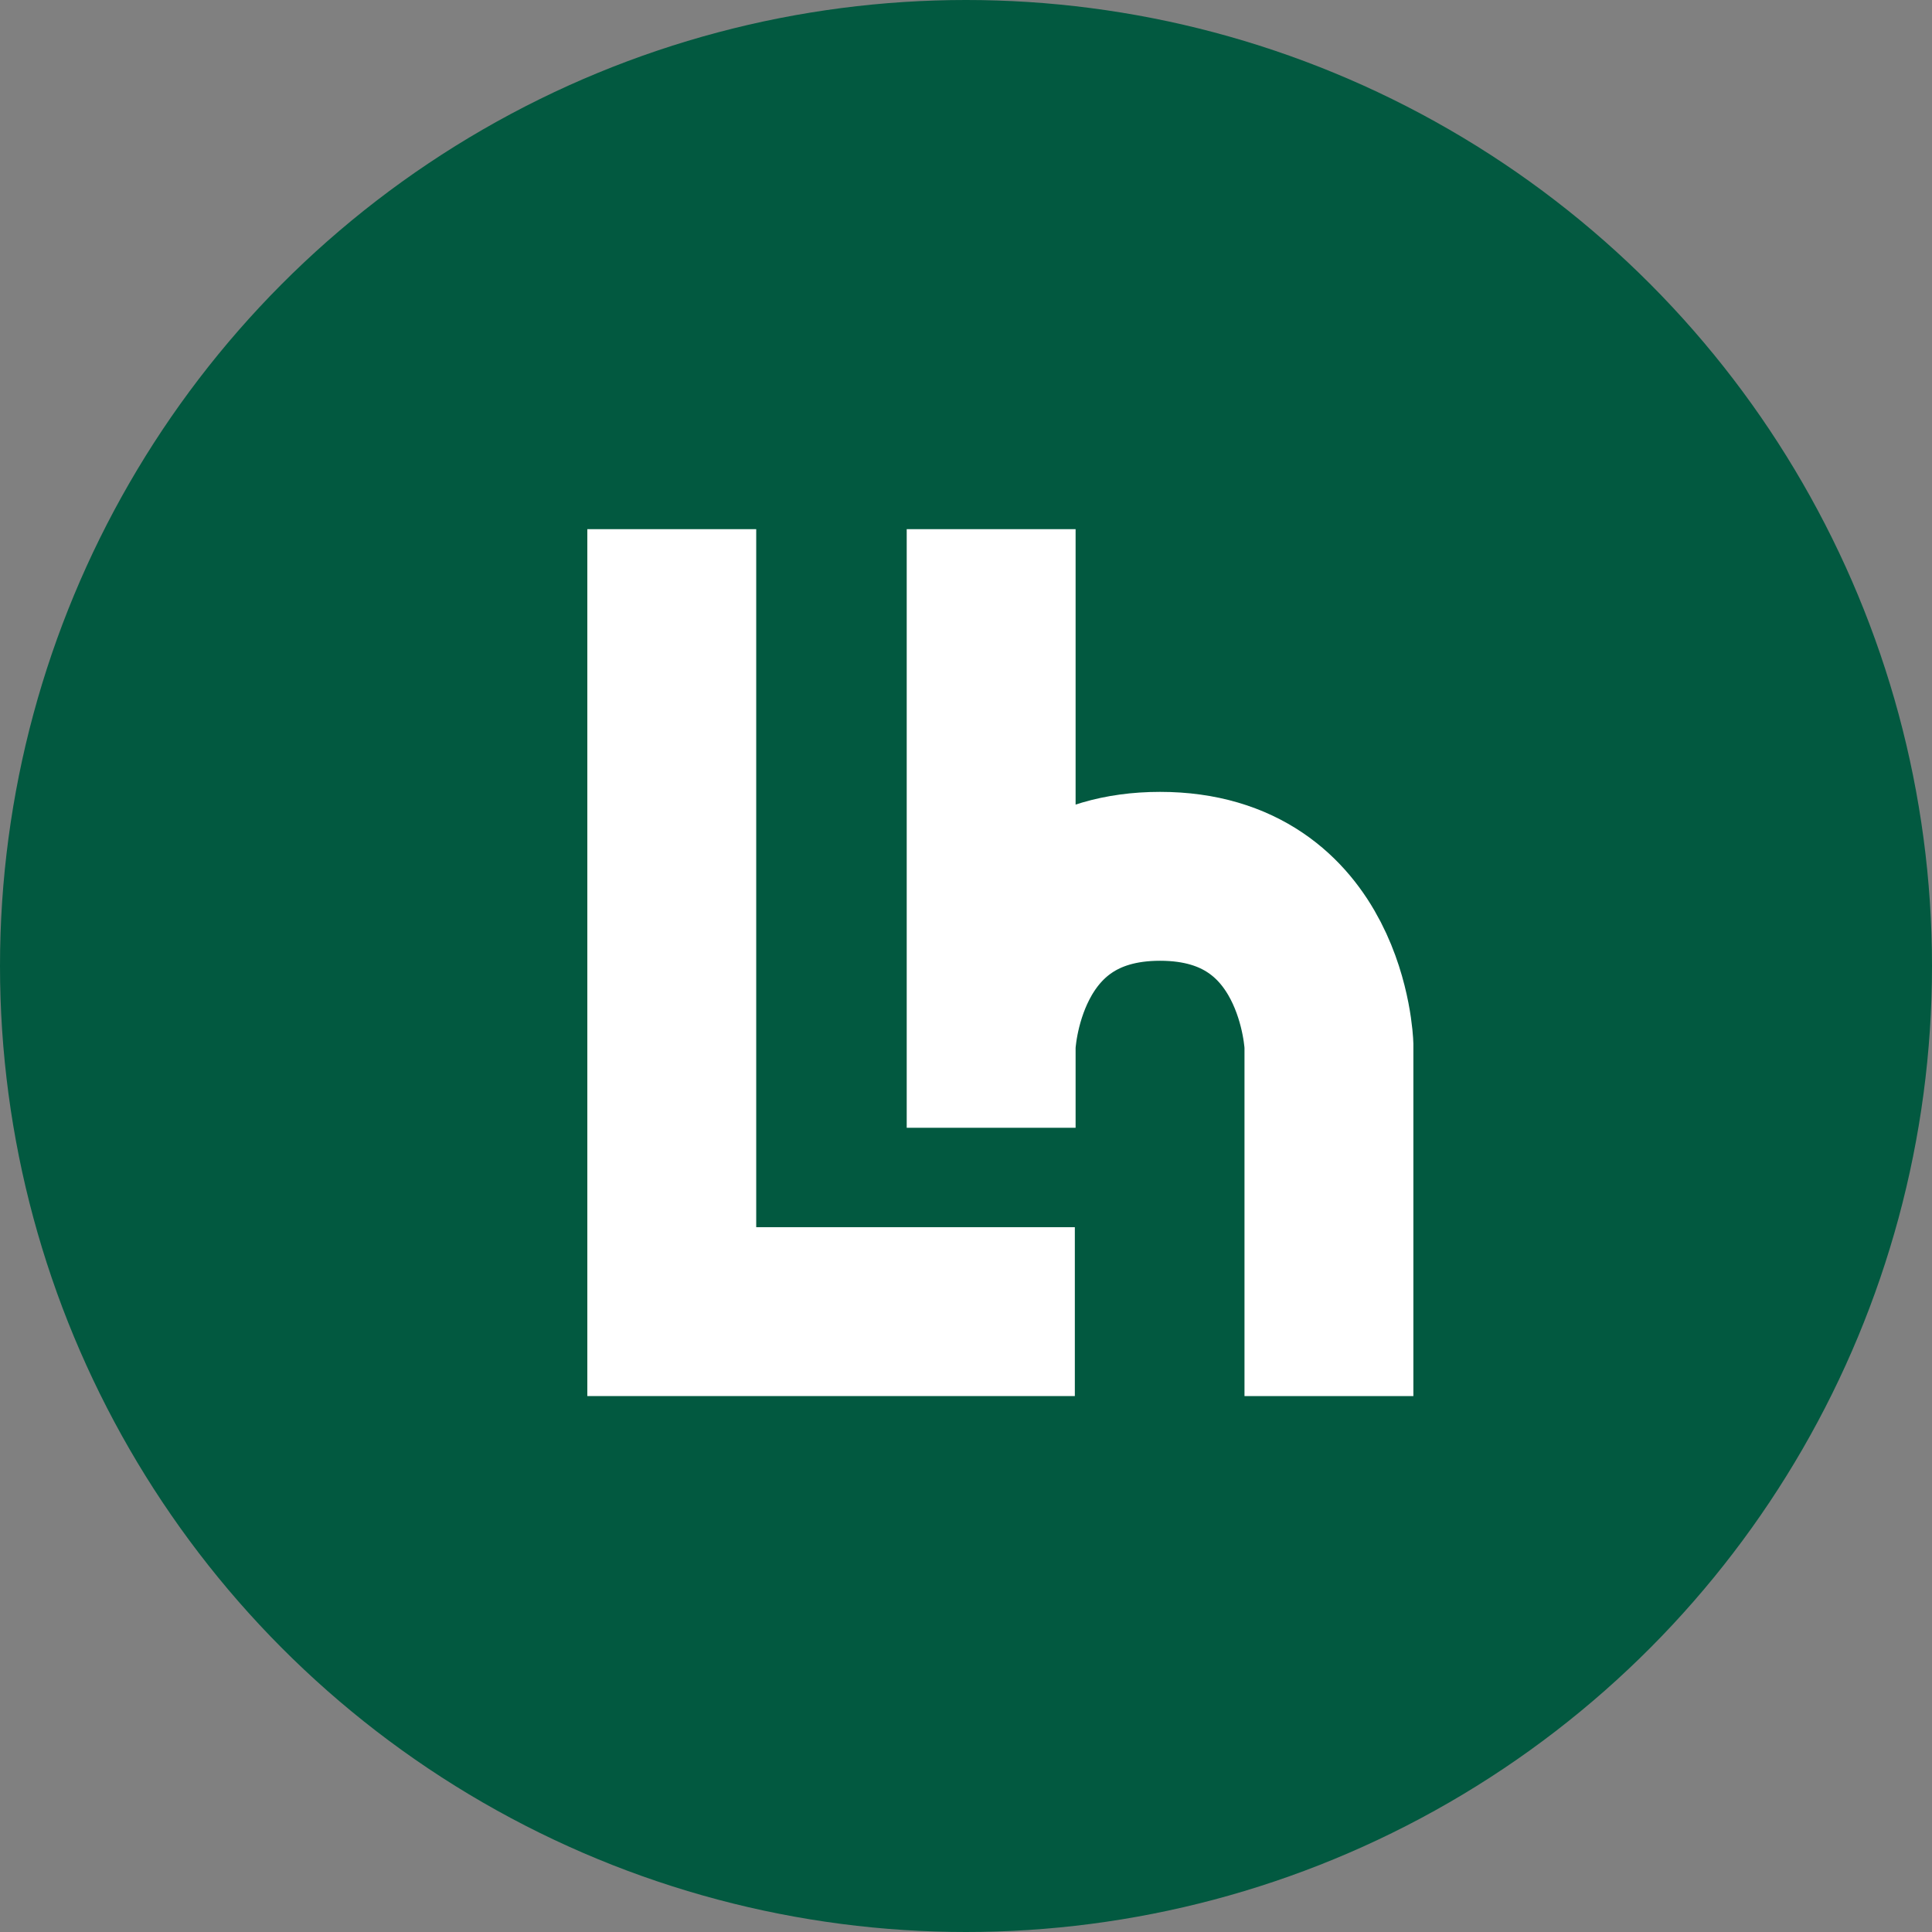
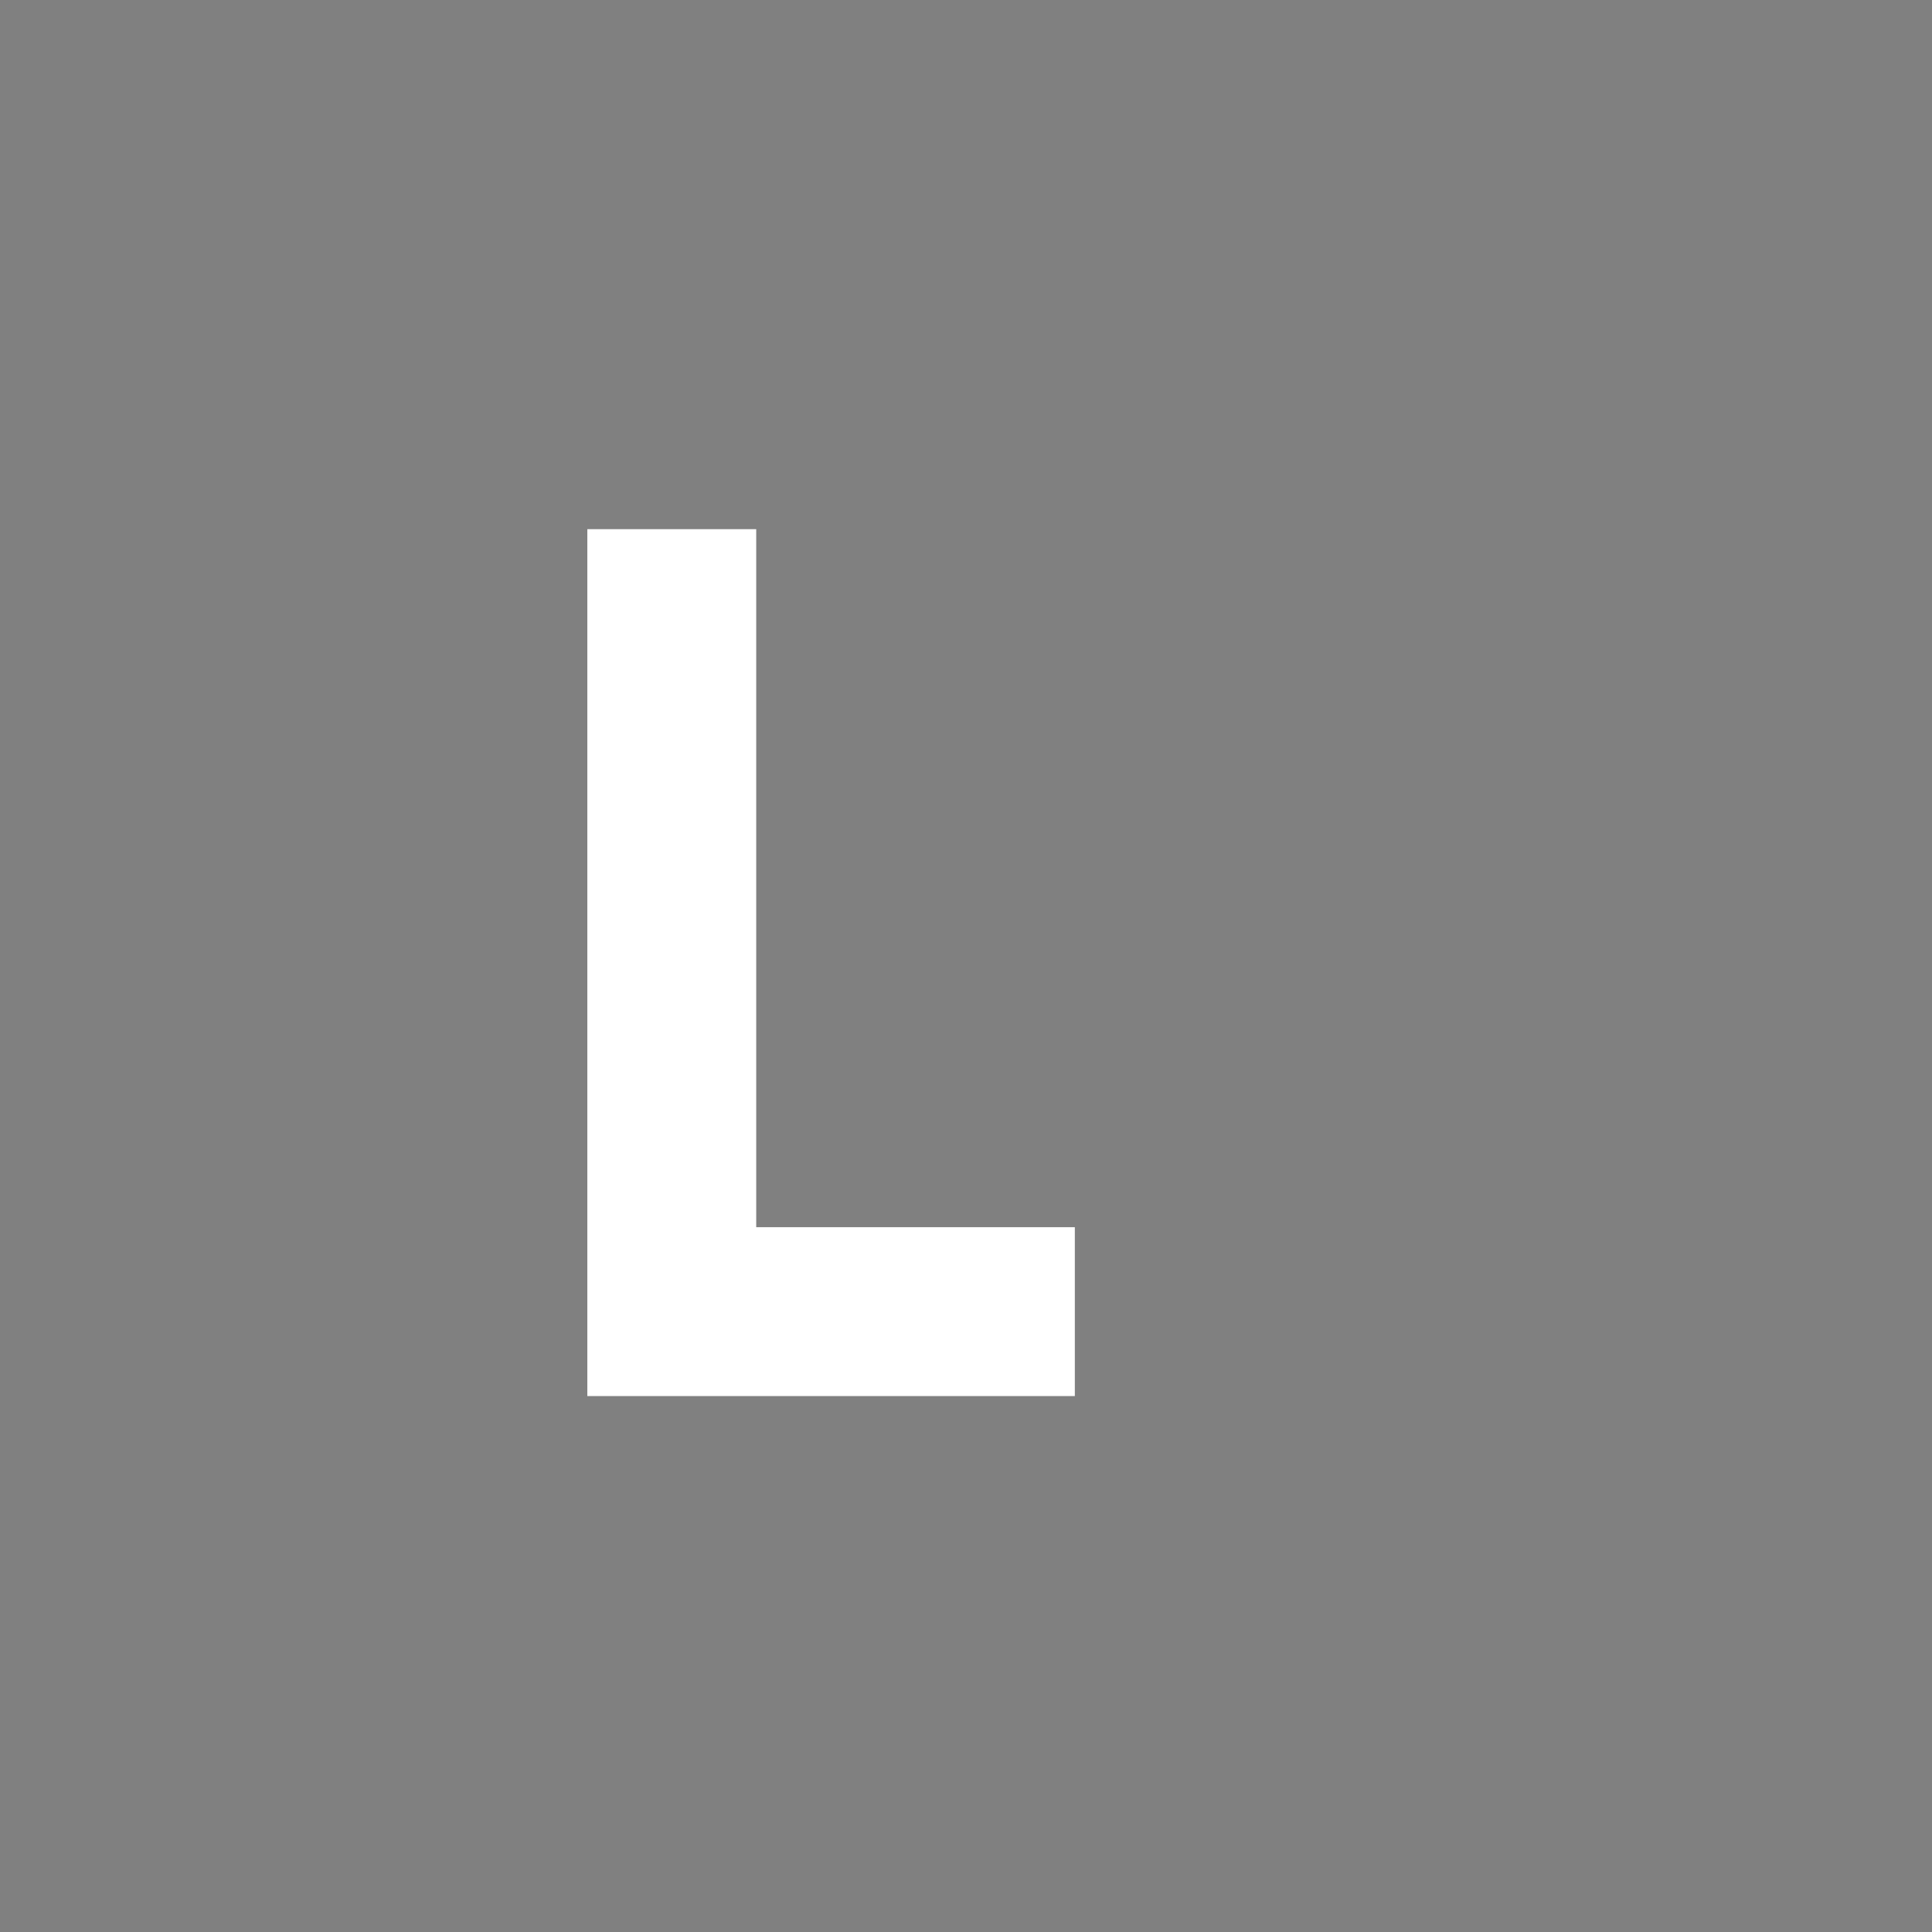
<svg xmlns="http://www.w3.org/2000/svg" width="48" height="48" viewBox="0 0 48 48" fill="none">
  <rect x="0" y="0" width="48" height="48" fill="#808080" stroke="none" />
-   <circle cx="24" cy="24" r="24" fill="#025940" />
-   <path d="M24.625 28.019V25.968M24.625 13.147V25.968M24.625 25.968C24.625 25.968 24.765 21.772 28.821 21.772C32.877 21.772 33.017 25.968 33.017 25.968V34.685" stroke="white" stroke-width="4.196" />
  <path d="M16.69 13.147V32.587H26.704" stroke="white" stroke-width="4.196" />
</svg>